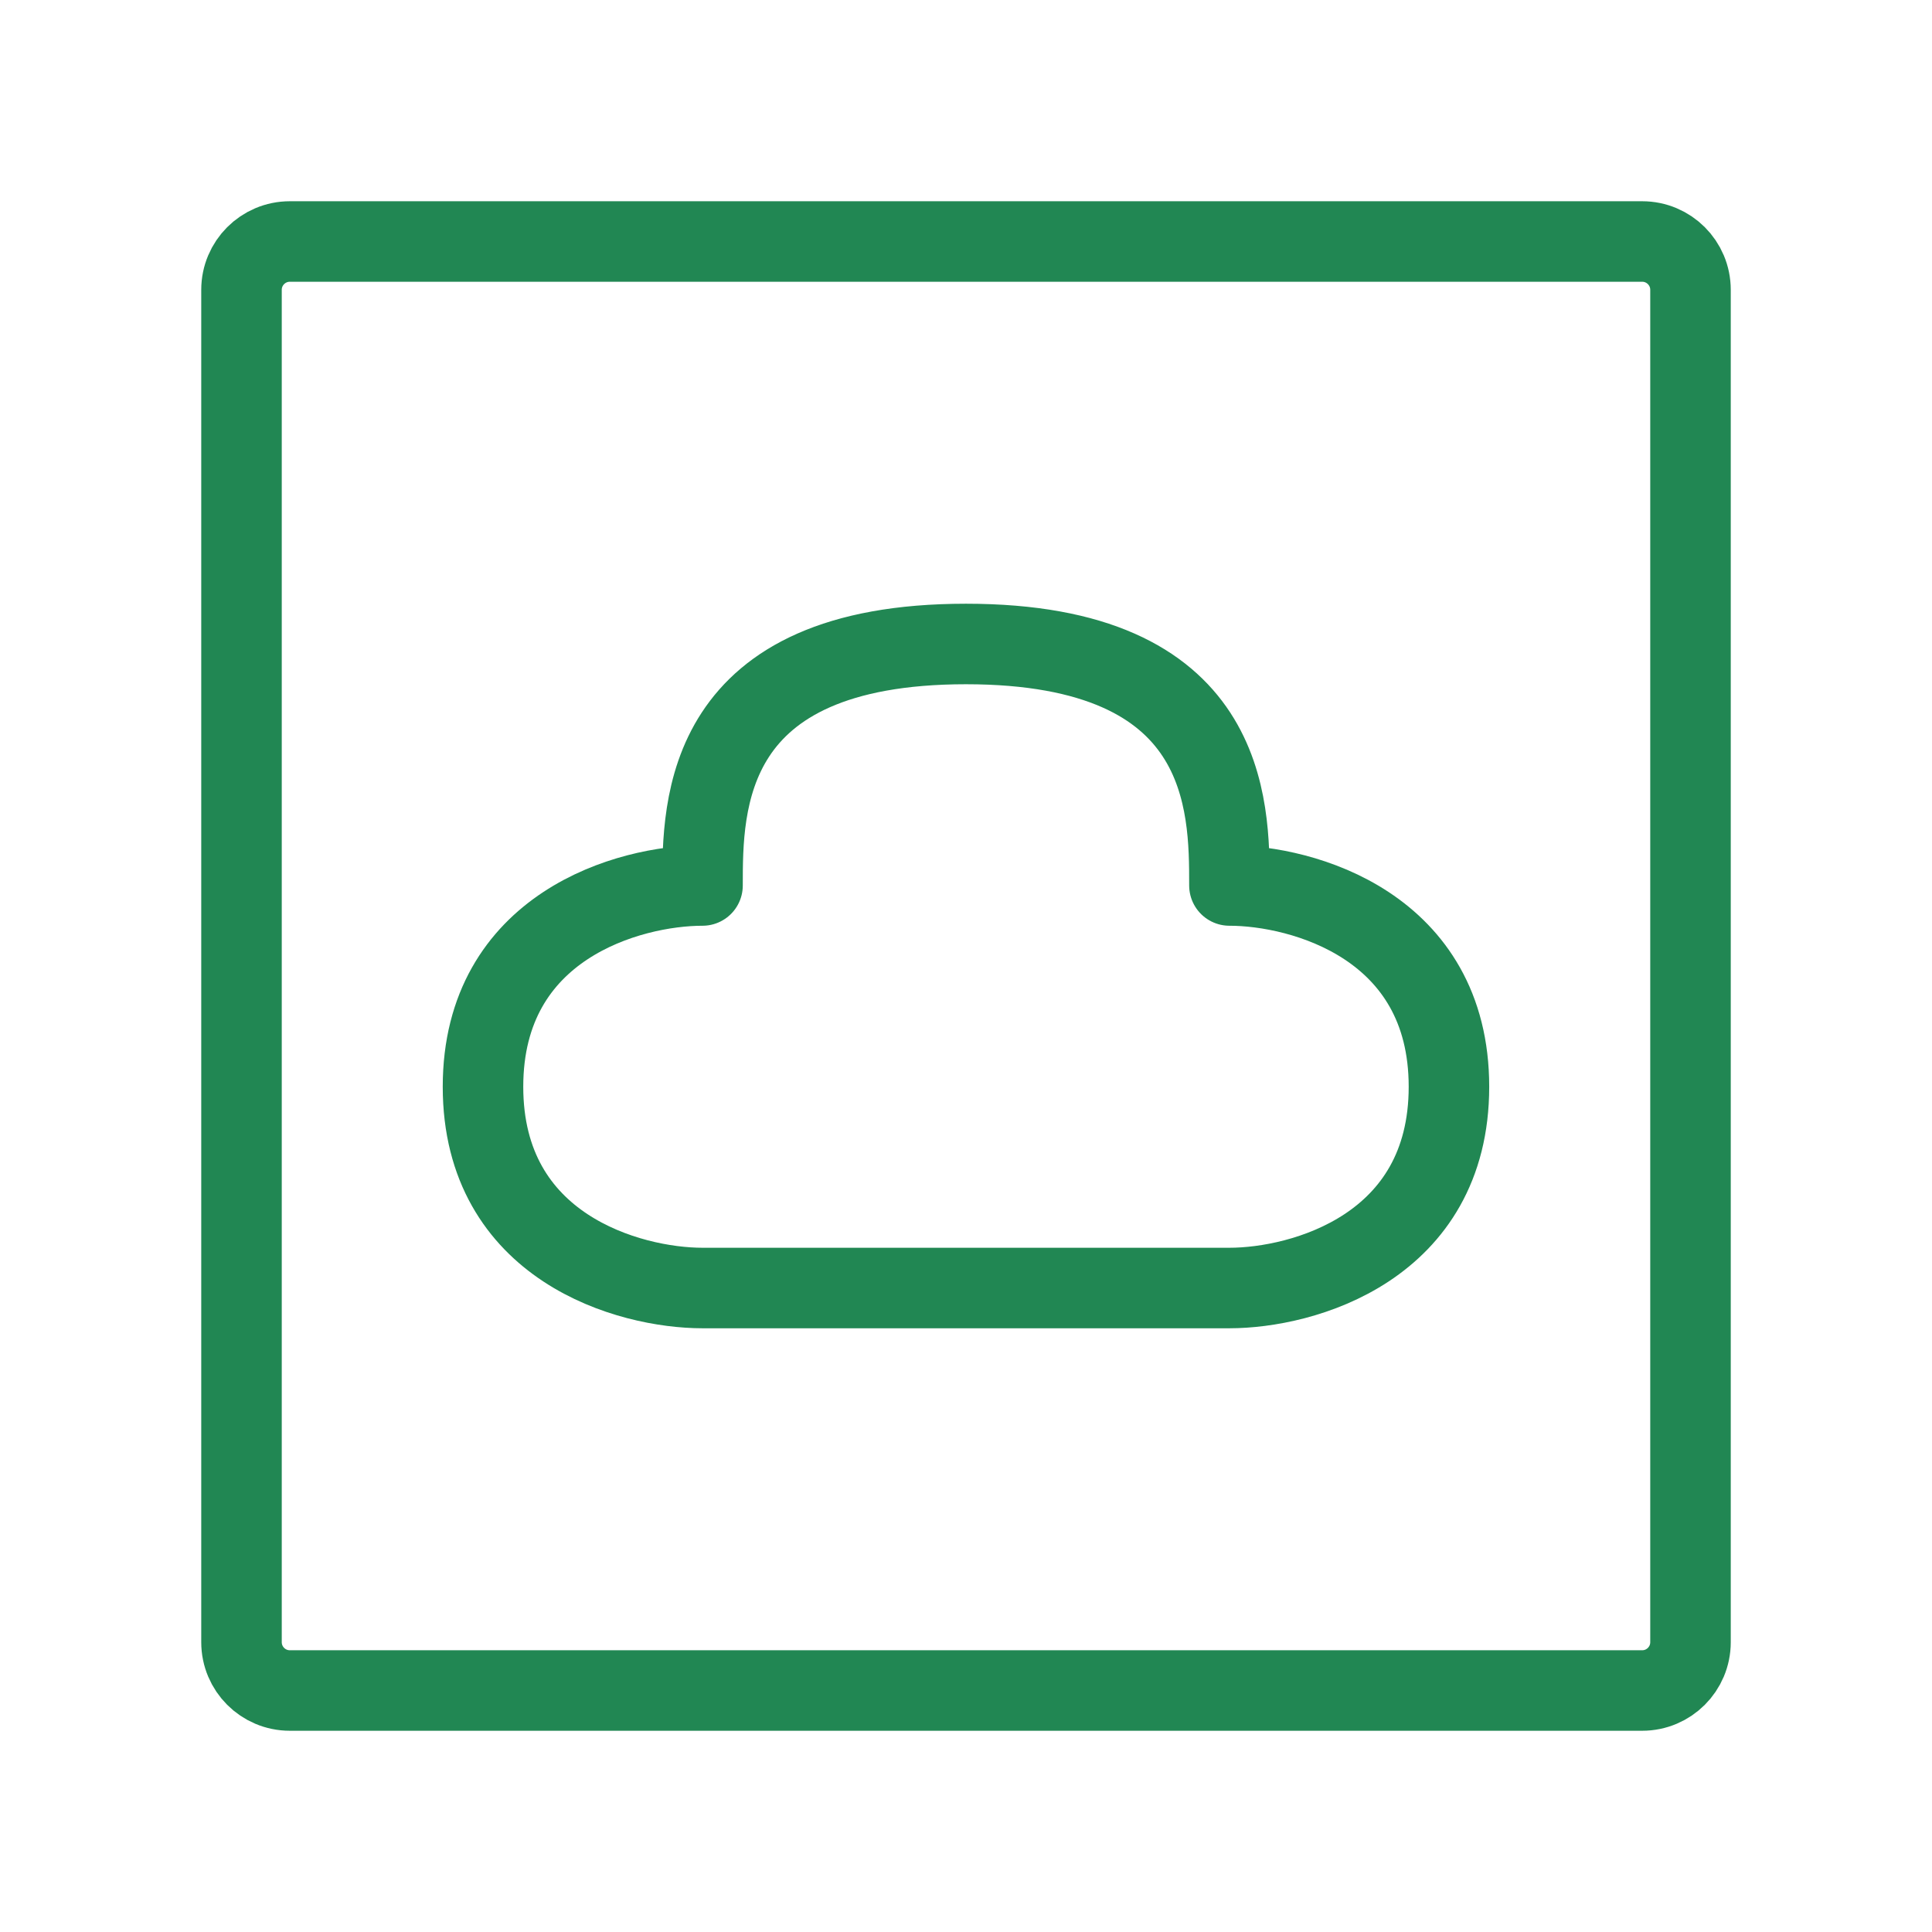
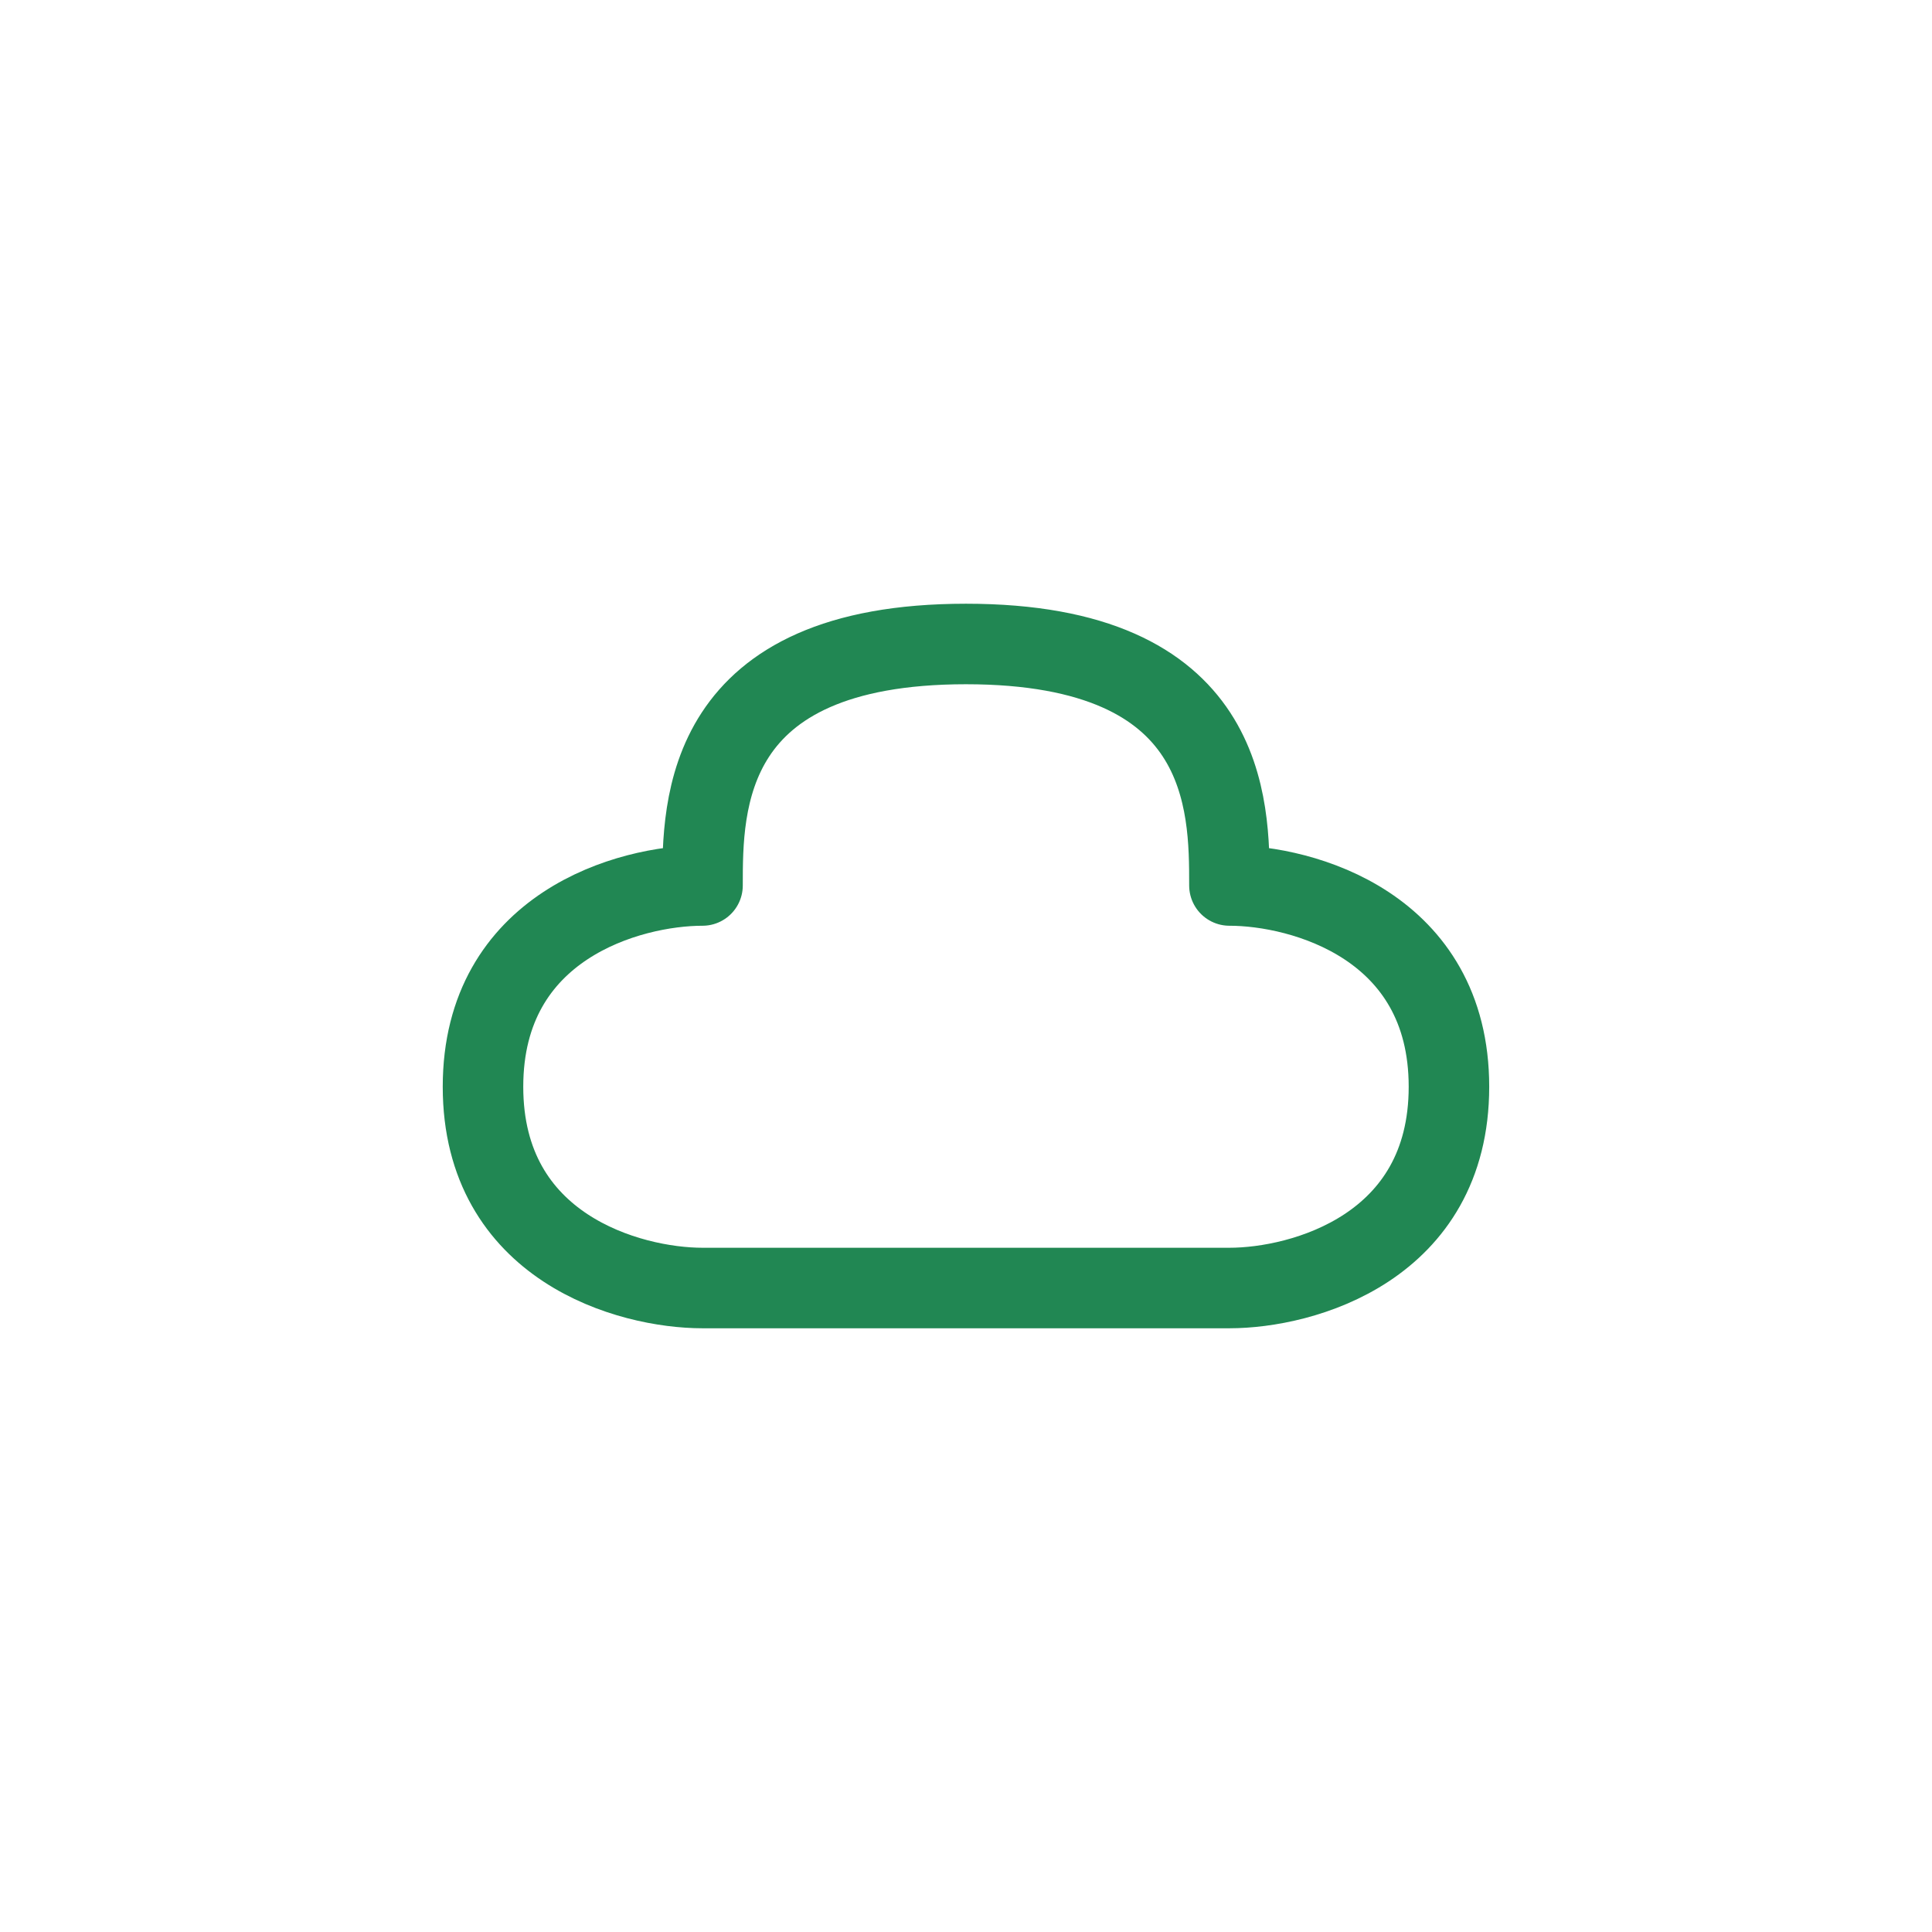
<svg xmlns="http://www.w3.org/2000/svg" fill="none" height="40" viewBox="0 0 40 40" width="40">
  <g stroke="#218753" stroke-width="1.667">
-     <path d="m5 34v-28c0-.552.448-1 1-1h28c.552 0 1 .448 1 1v28c0 .552-.448 1-1 1h-28c-.552 0-1-.448-1-1z" />
    <path d="m20 13.333c-5.455 0-5.455 3.333-5.455 5-1.515 0-4.545.833-4.545 4.167 0 3.333 3.03 4.167 4.545 4.167h10.909c1.515 0 4.545-.833 4.545-4.167 0-3.333-3.03-4.167-4.545-4.167 0-1.667 0-5-5.455-5z" stroke-linejoin="round" />
  </g>
</svg>